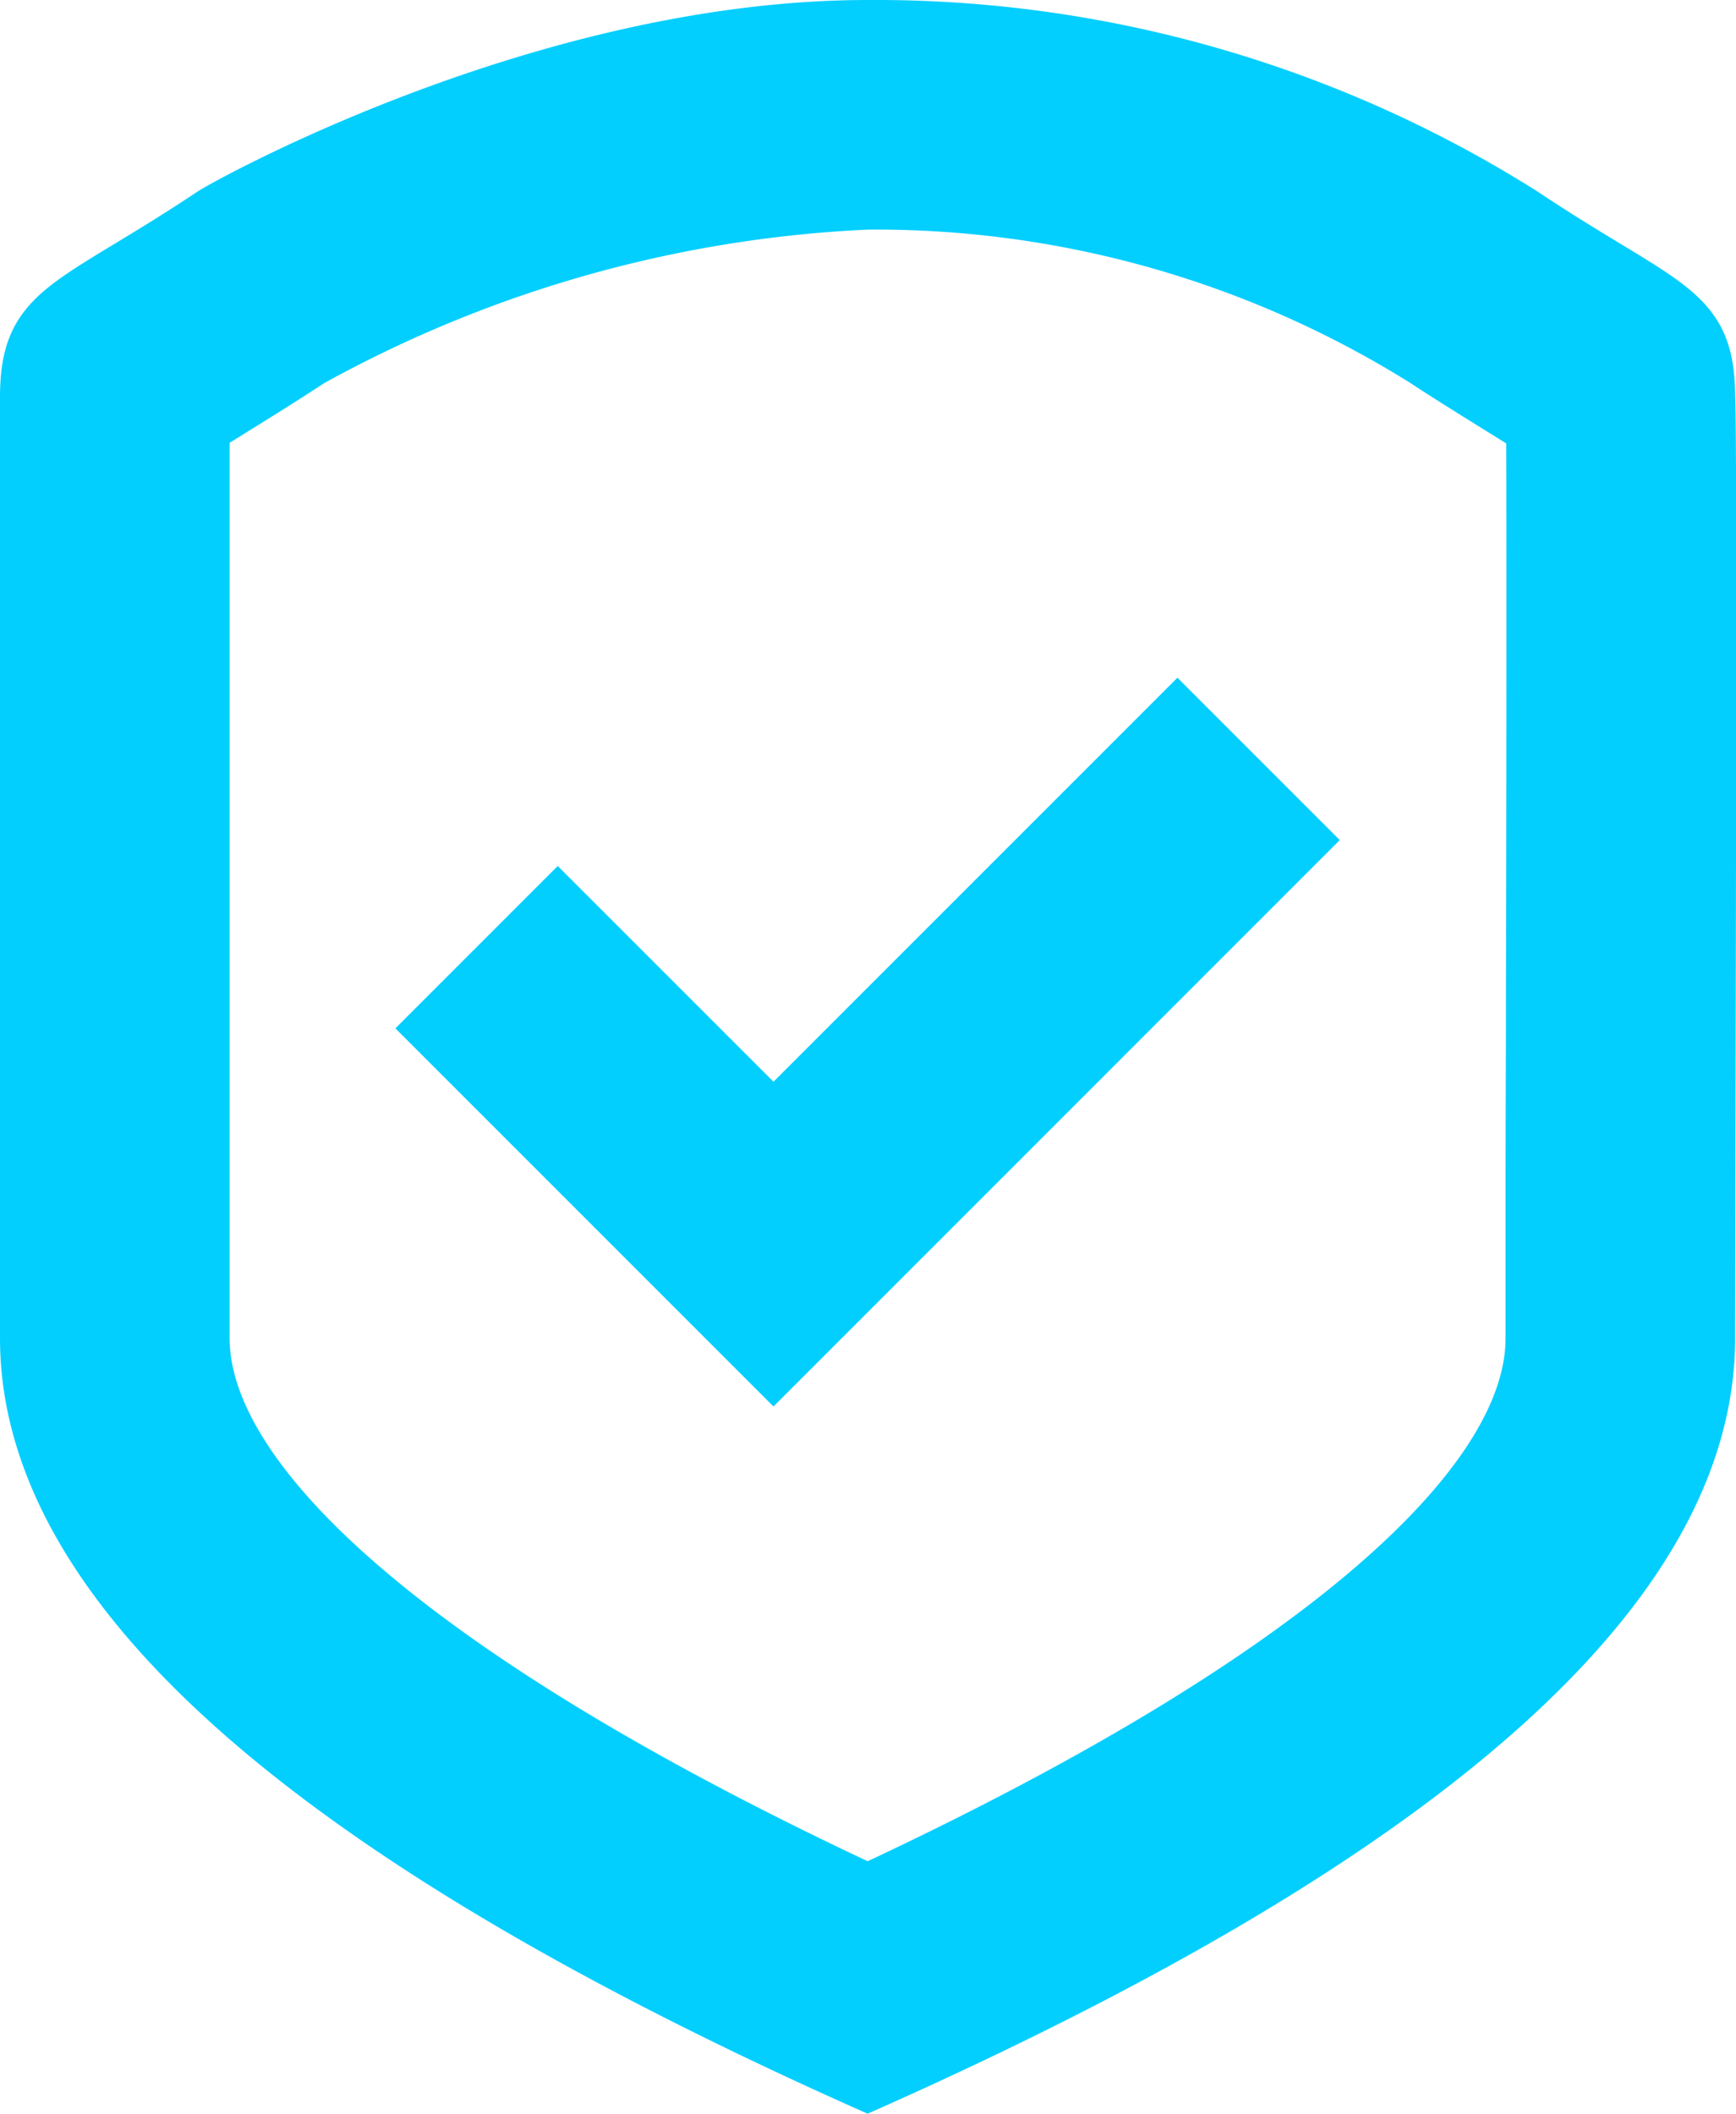
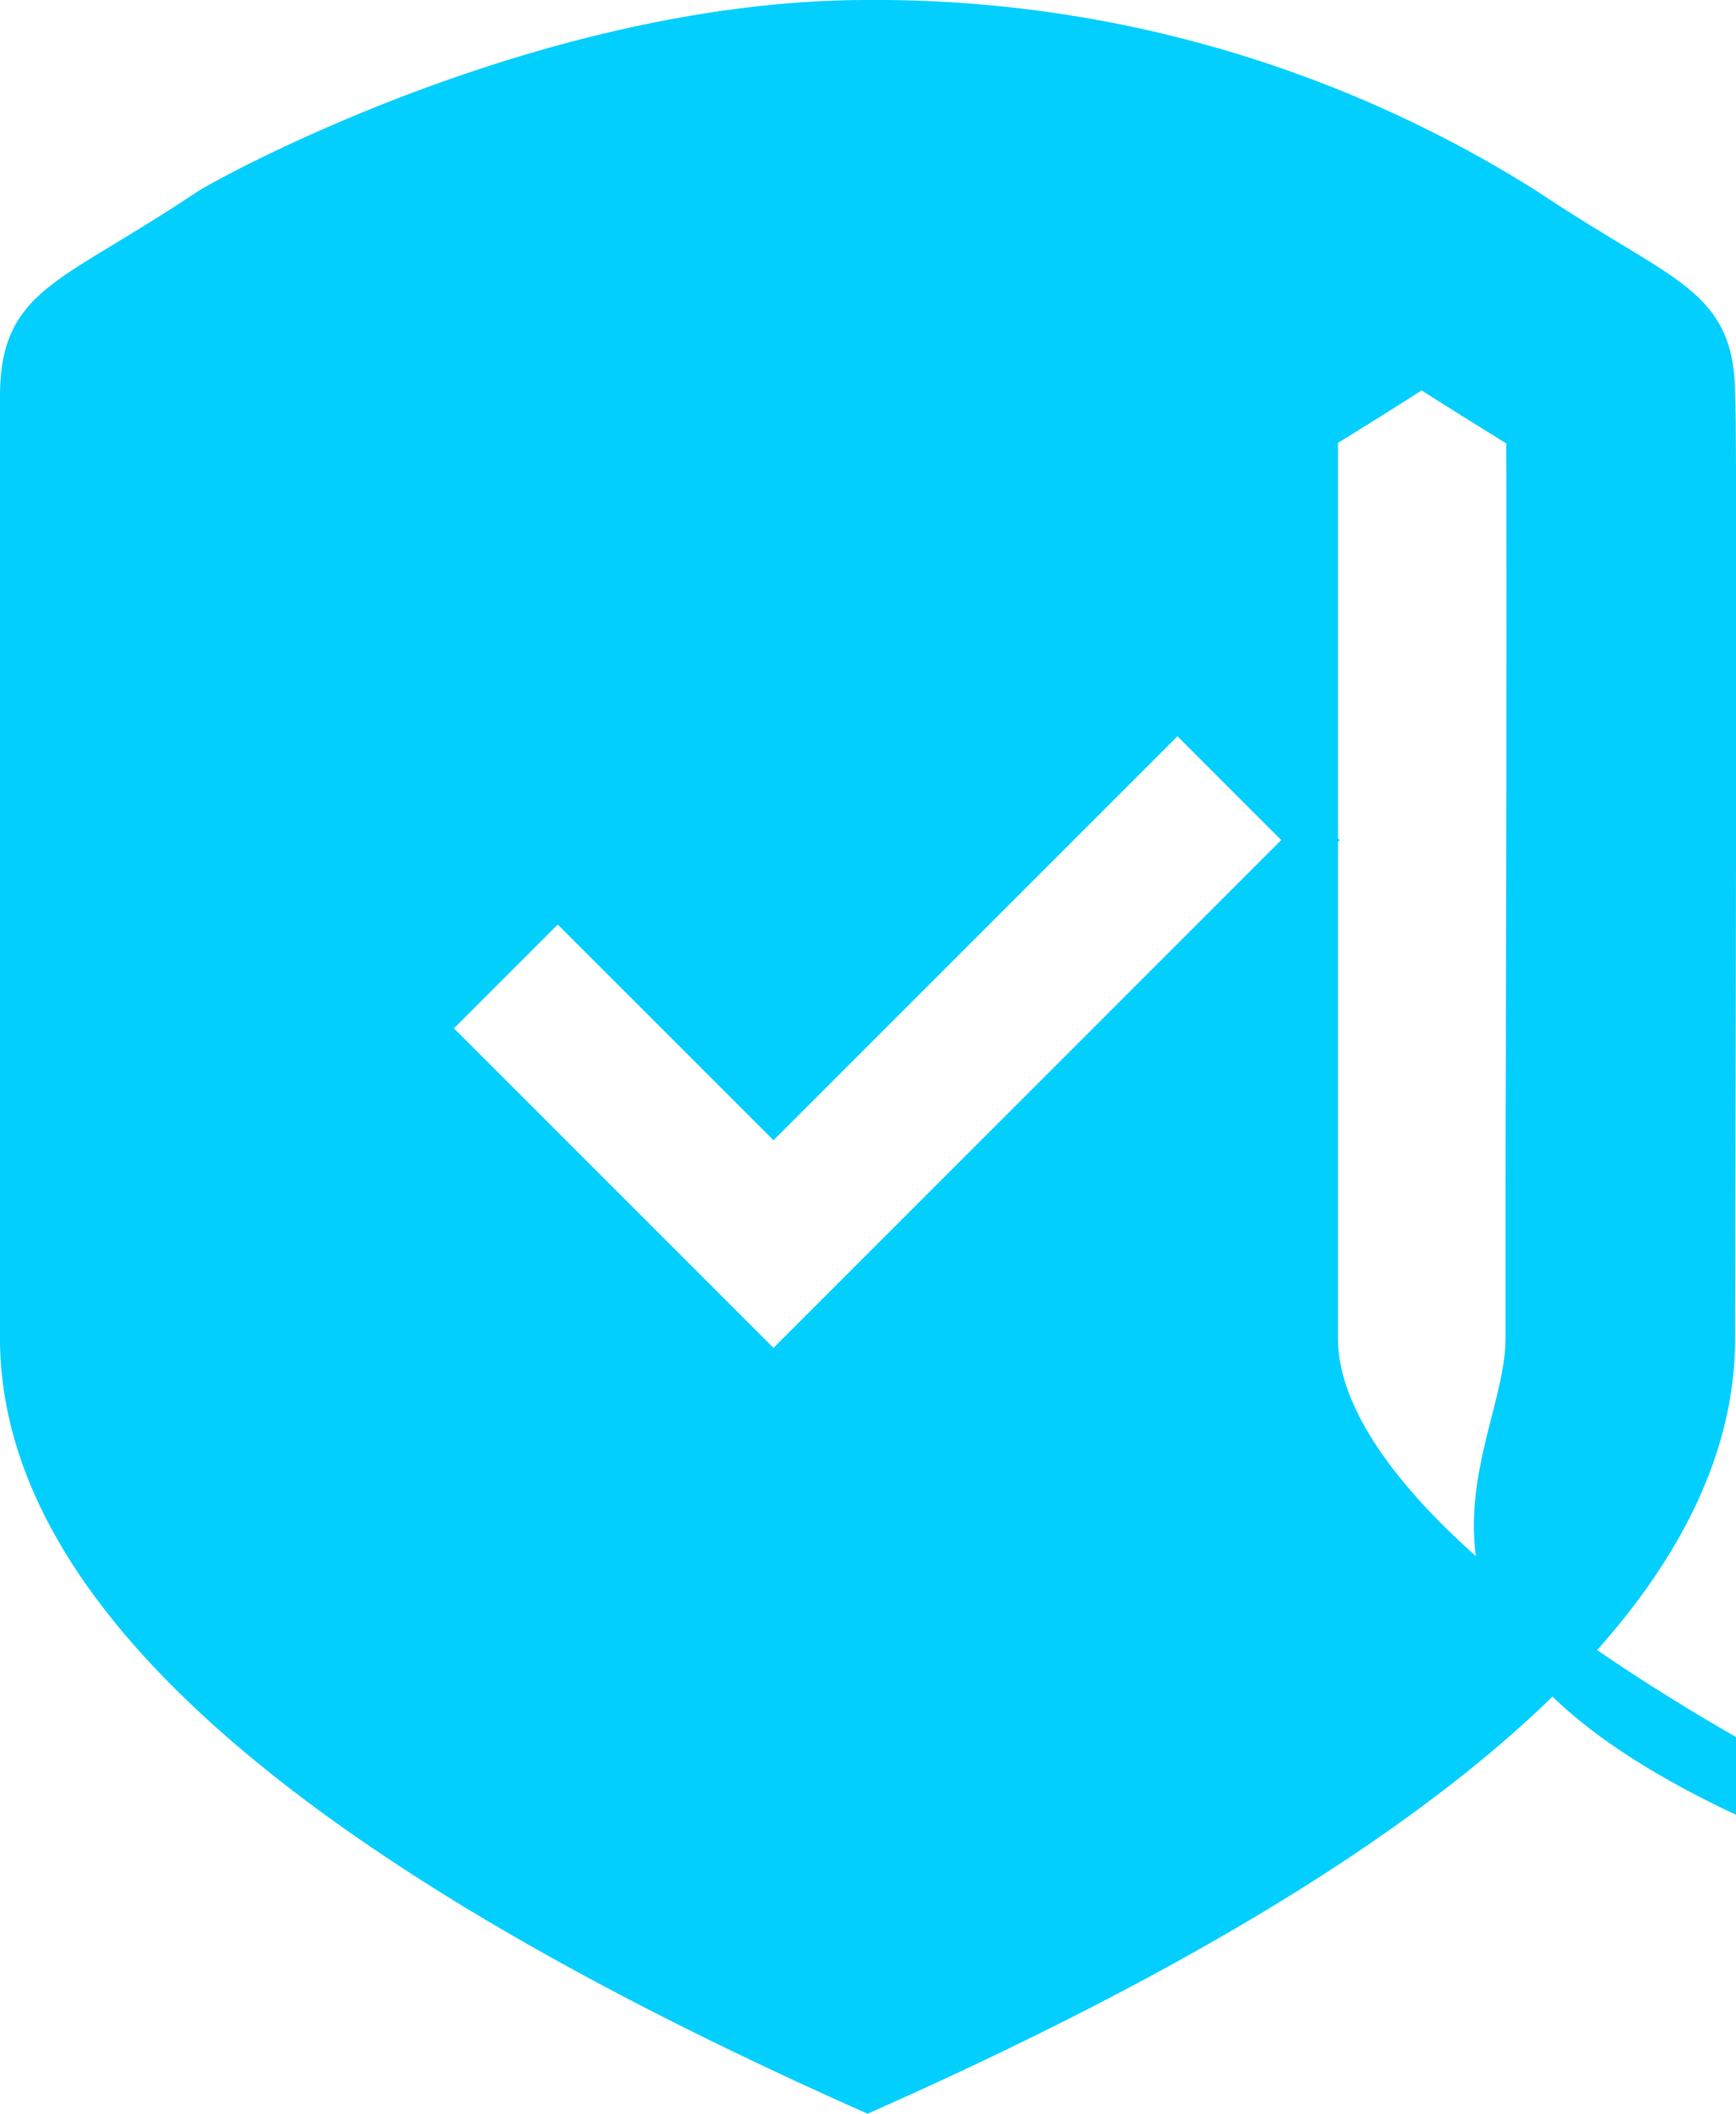
<svg xmlns="http://www.w3.org/2000/svg" width="41.93" height="51.047" viewBox="0 0 41.93 51.047">
-   <path id="_9111267_shield_ok_icon" data-name="9111267_shield_ok_icon" d="M23.455,51Q3,41.888,3,32.818V10.091C3,7.818,4.136,7.818,7.545,5.545,7.913,5.3,15.644,1,23.455,1A29.44,29.44,0,0,1,39.364,5.545c3.409,2.273,4.545,2.273,4.545,4.545.06.662,0,19.318,0,22.727Q43.909,41.909,23.455,51ZM39.364,32.818c0-.523,0-1.4,0-2.83,0-.69,0-2.028.009-4.439,0-1.436.005-2.668.007-3.845.008-5.073.006-9.427,0-10.774-.752-.467-1.925-1.19-2.543-1.6A24.876,24.876,0,0,0,23.455,5.545,30.523,30.523,0,0,0,10.067,9.327c-.613.408-1.769,1.122-2.521,1.589v21.9c0,3.428,5.066,8.111,15.911,13.186C34.3,40.94,39.364,36.26,39.364,32.818ZM21.182,27.331l9.757-9.757,3.214,3.214L21.182,33.76l-8.425-8.425,3.214-3.214Z" transform="translate(-2.5 -0.5)" fill="#03cfff" stroke="#03cfff" stroke-width="1" fill-rule="evenodd" />
+   <path id="_9111267_shield_ok_icon" data-name="9111267_shield_ok_icon" d="M23.455,51Q3,41.888,3,32.818V10.091C3,7.818,4.136,7.818,7.545,5.545,7.913,5.3,15.644,1,23.455,1A29.44,29.44,0,0,1,39.364,5.545c3.409,2.273,4.545,2.273,4.545,4.545.06.662,0,19.318,0,22.727Q43.909,41.909,23.455,51ZM39.364,32.818c0-.523,0-1.4,0-2.83,0-.69,0-2.028.009-4.439,0-1.436.005-2.668.007-3.845.008-5.073.006-9.427,0-10.774-.752-.467-1.925-1.19-2.543-1.6c-.613.408-1.769,1.122-2.521,1.589v21.9c0,3.428,5.066,8.111,15.911,13.186C34.3,40.94,39.364,36.26,39.364,32.818ZM21.182,27.331l9.757-9.757,3.214,3.214L21.182,33.76l-8.425-8.425,3.214-3.214Z" transform="translate(-2.5 -0.5)" fill="#03cfff" stroke="#03cfff" stroke-width="1" fill-rule="evenodd" />
</svg>